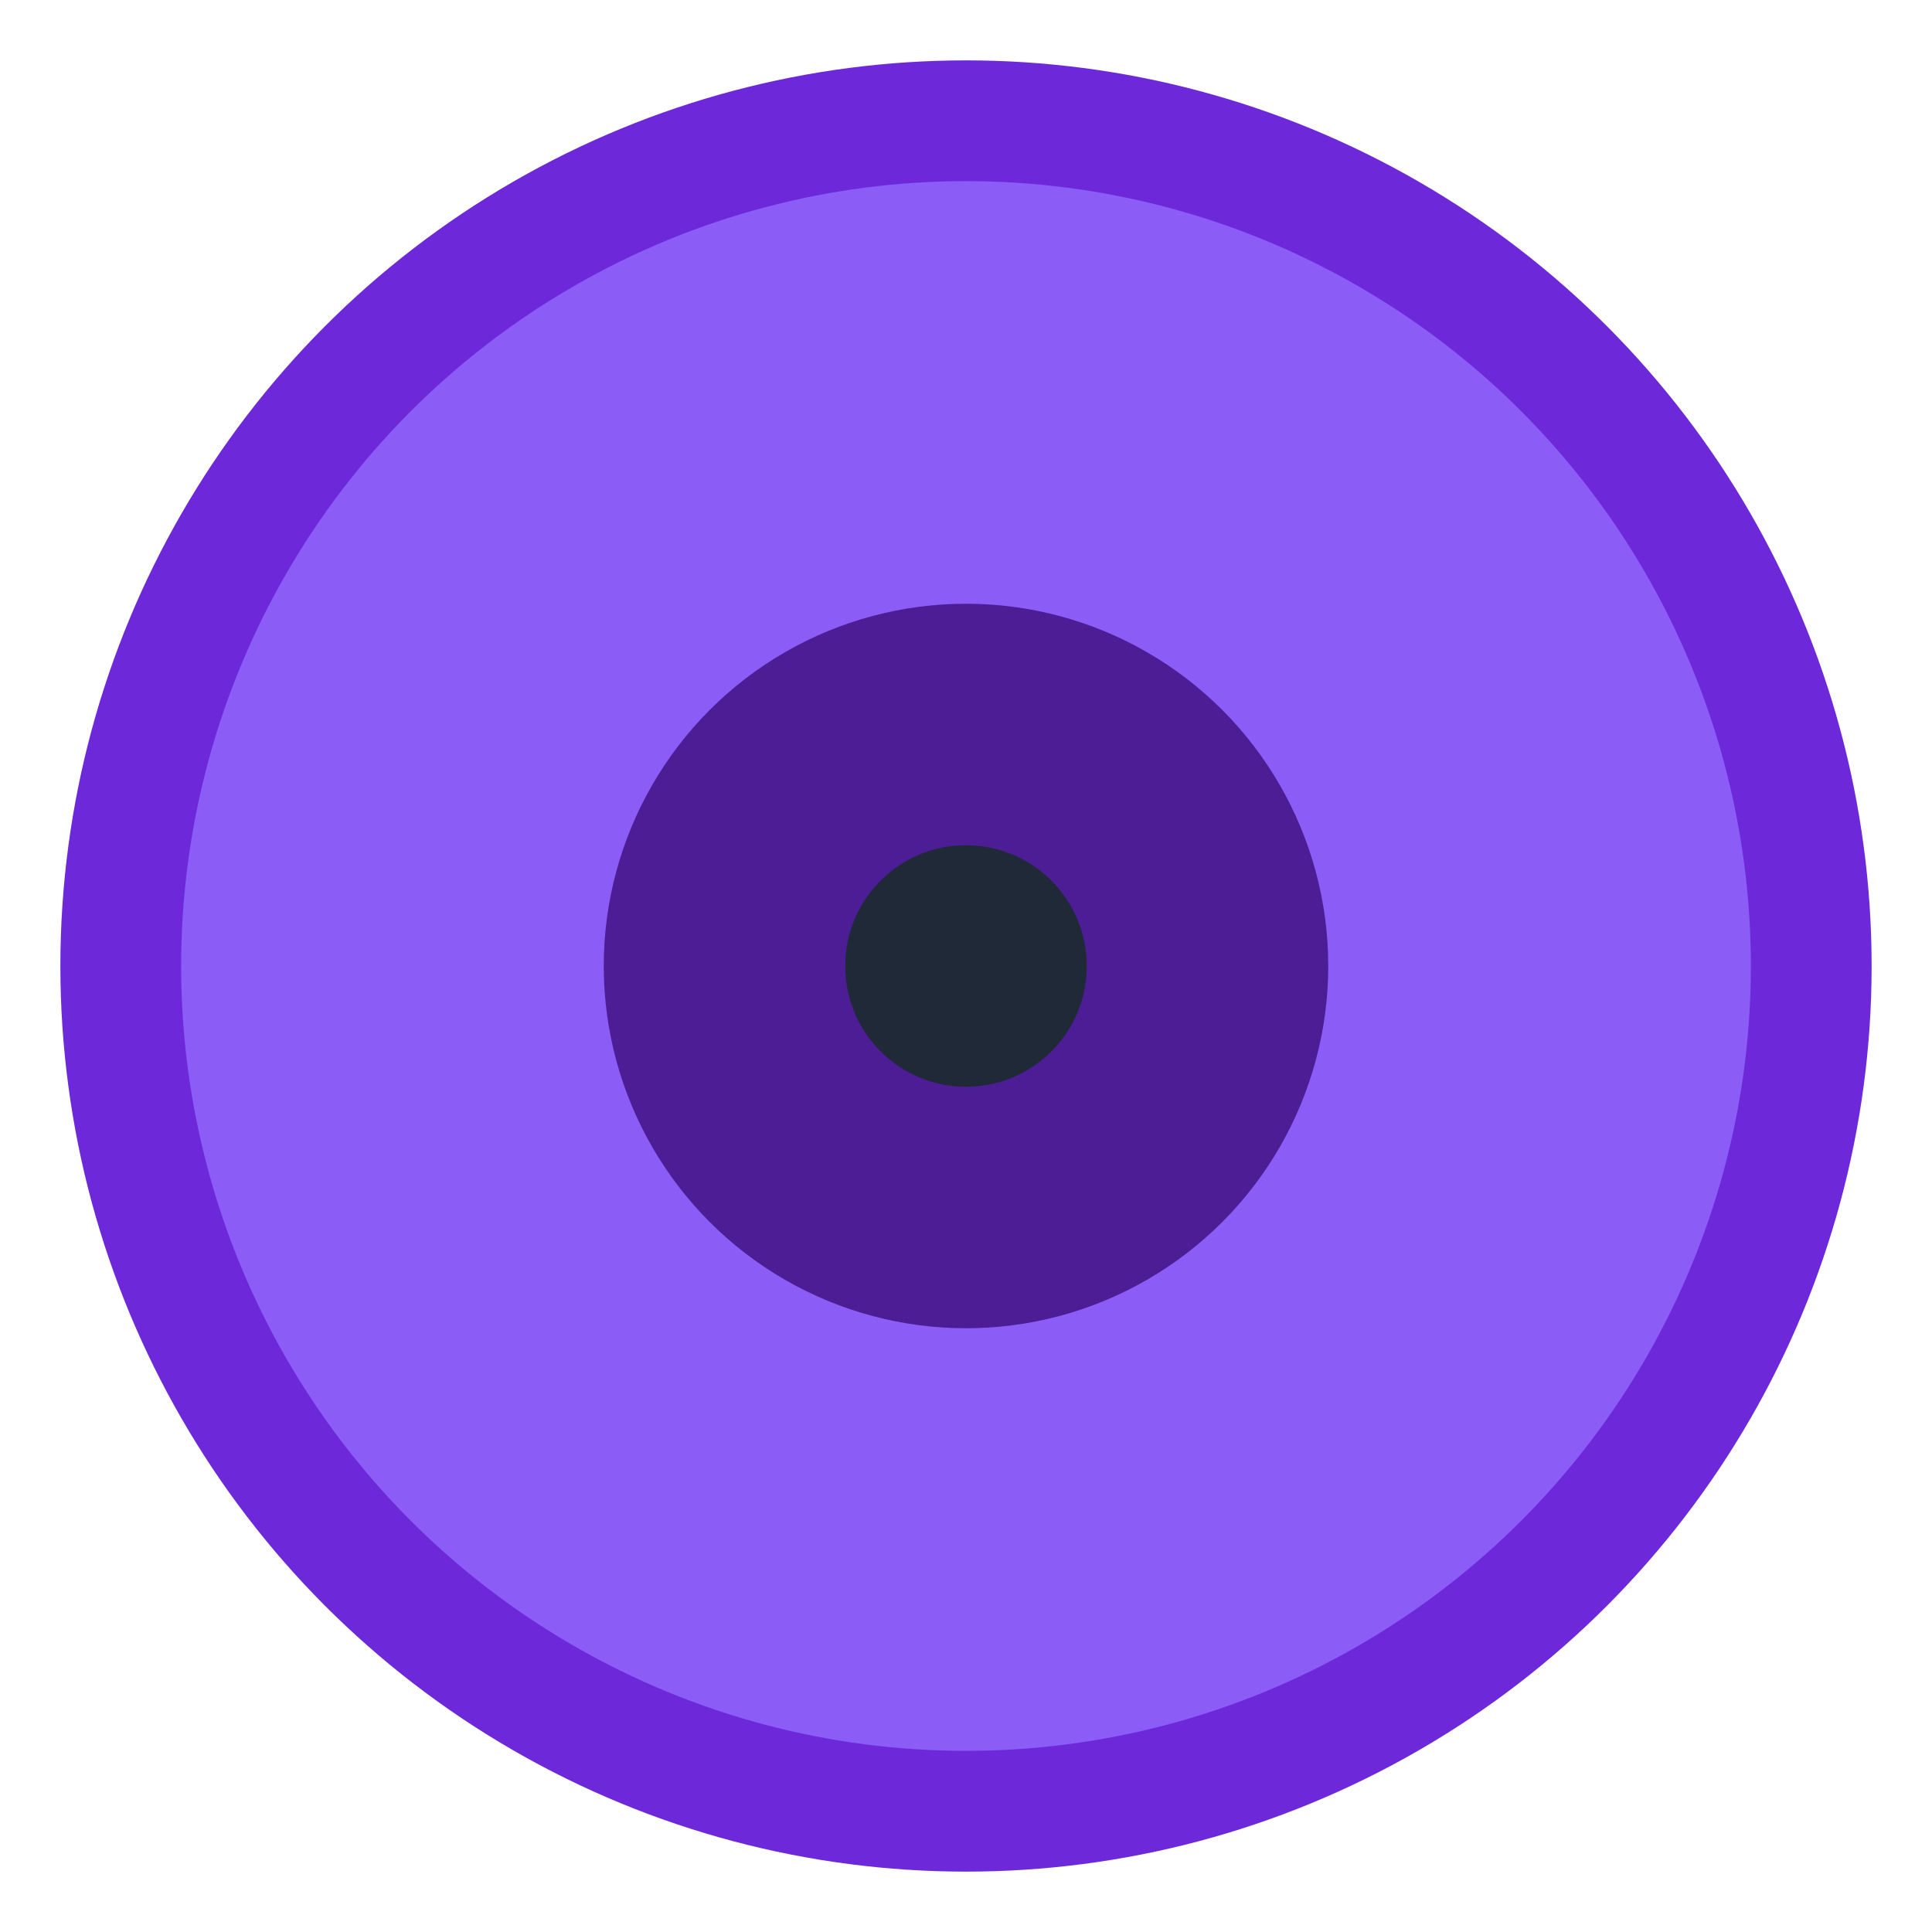
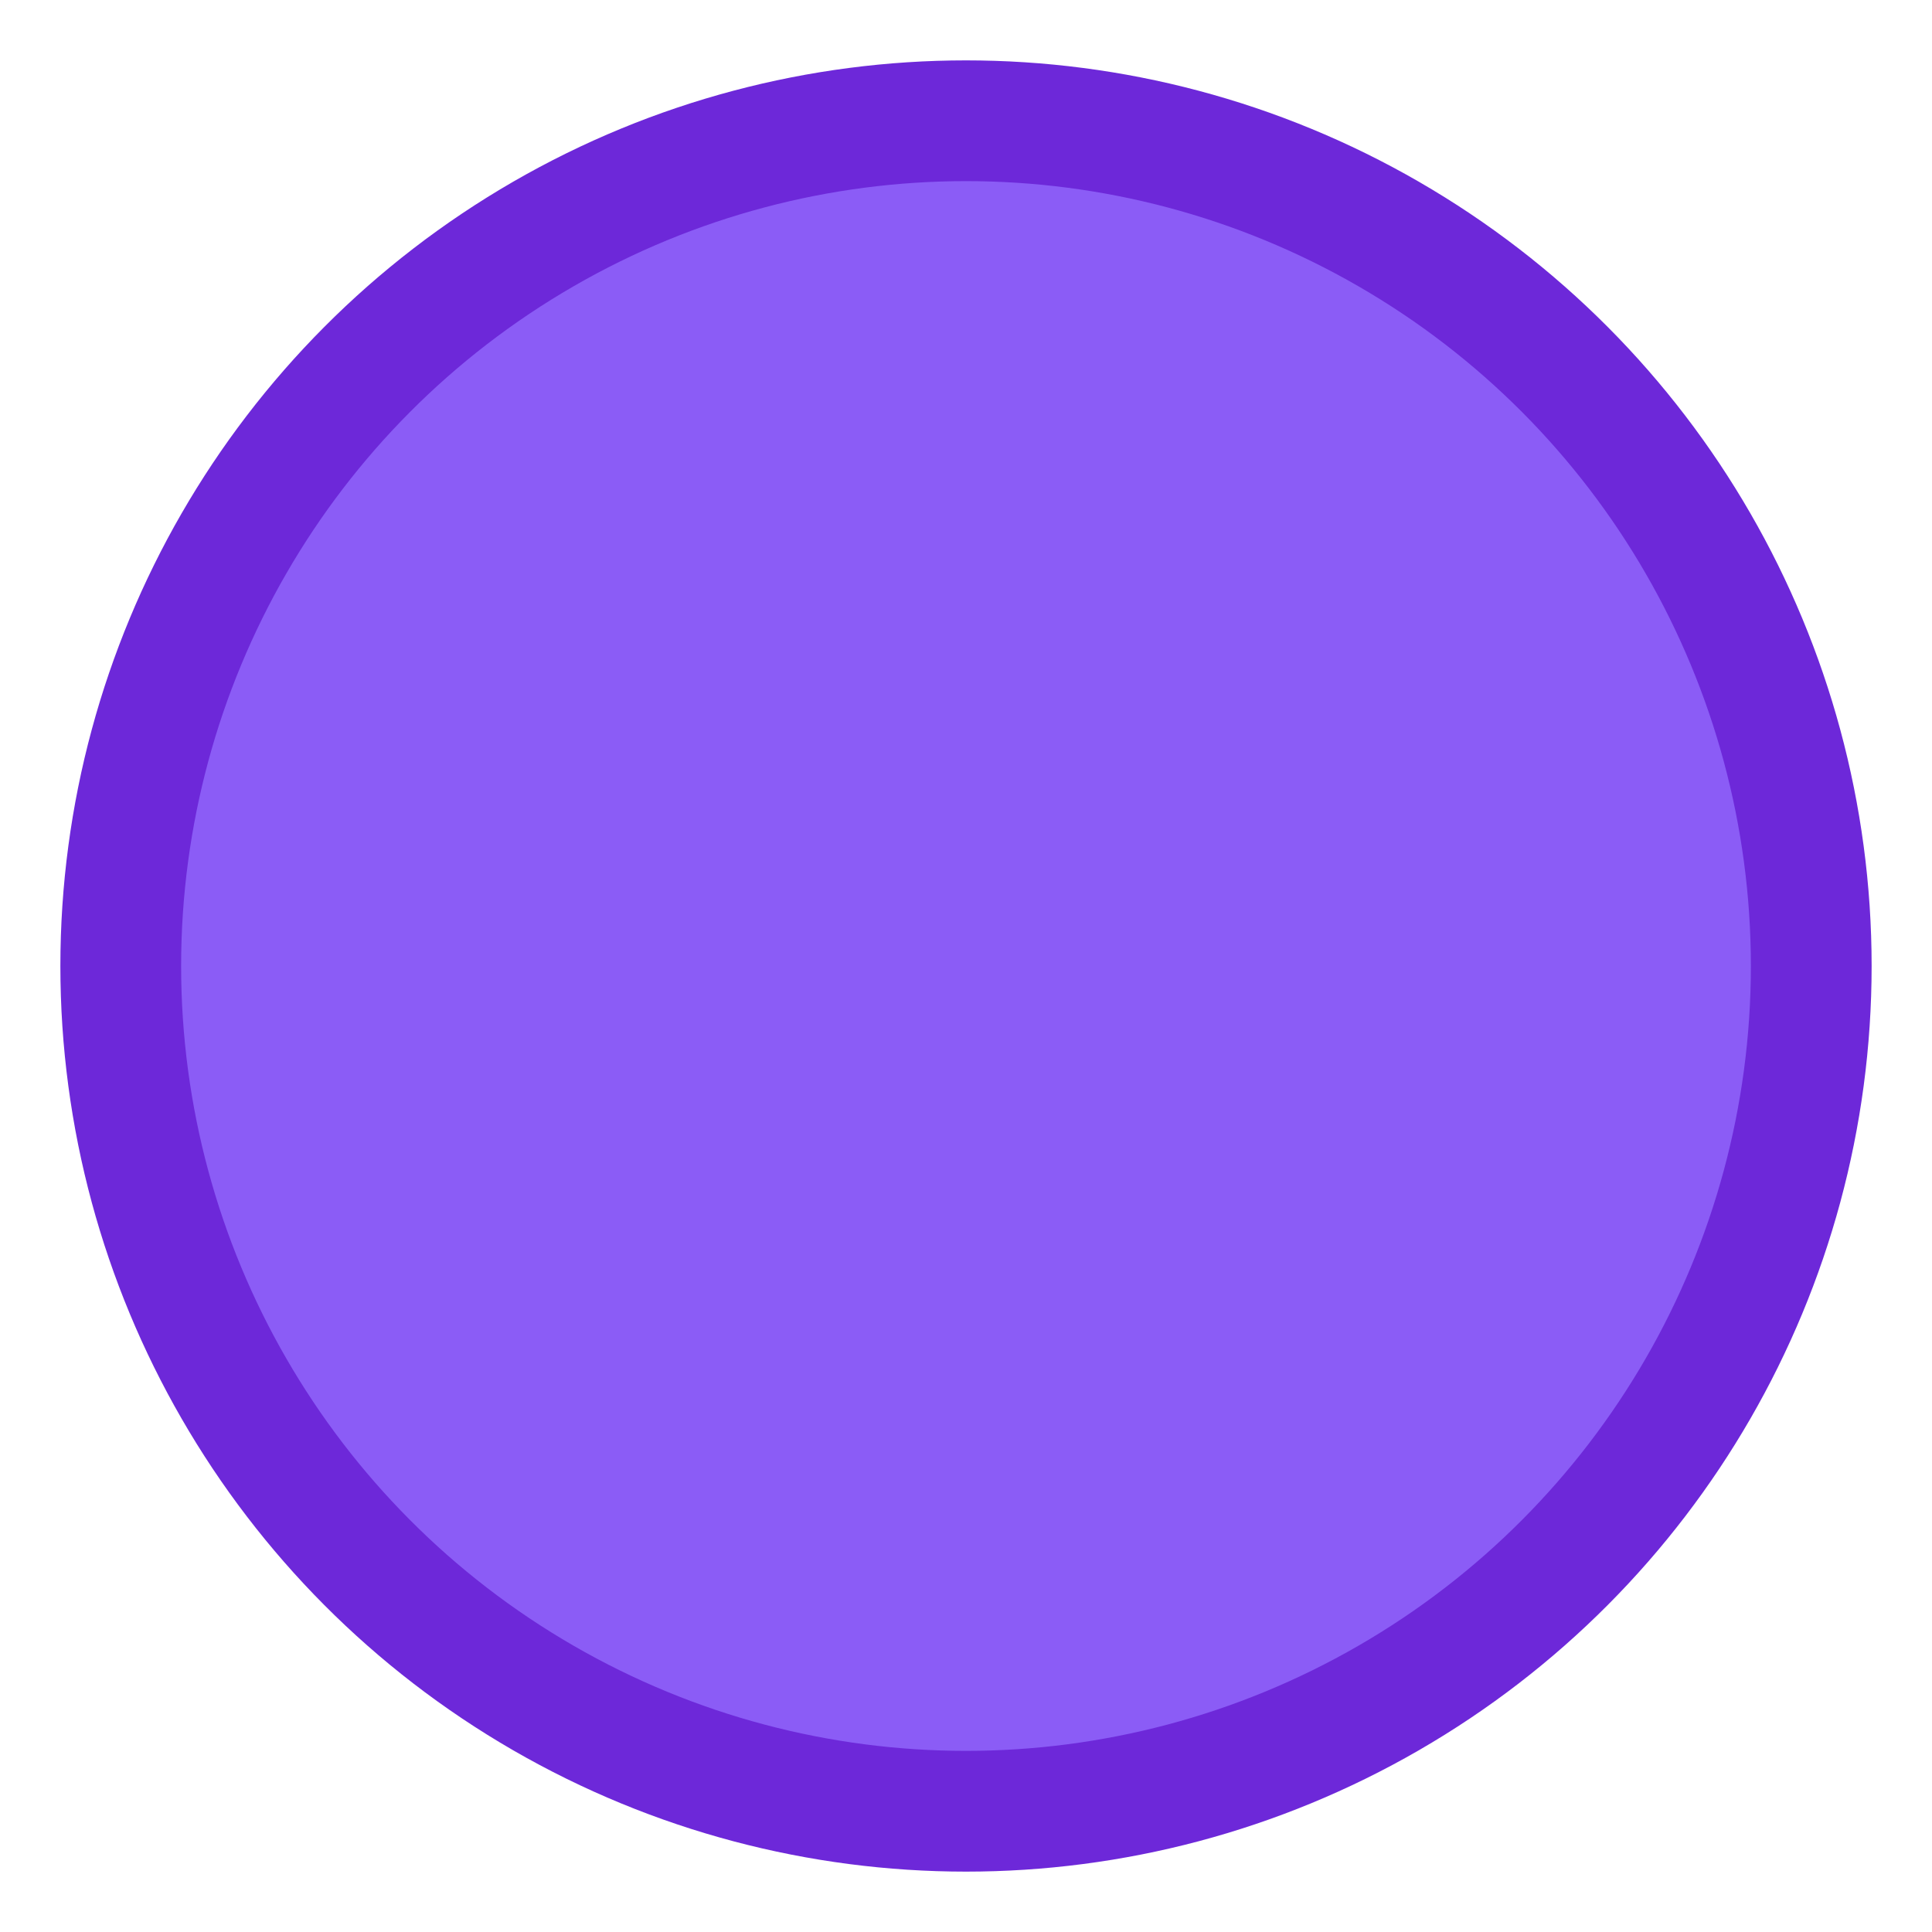
<svg xmlns="http://www.w3.org/2000/svg" width="16" height="16" viewBox="0 0 16 16" fill="none">
  <circle cx="8" cy="8" r="7" fill="#8B5CF6" stroke="#6D28D9" stroke-width="1" />
-   <circle cx="8" cy="8" r="3" fill="#4C1D95" />
-   <circle cx="8" cy="8" r="1" fill="#1F2937" />
</svg>